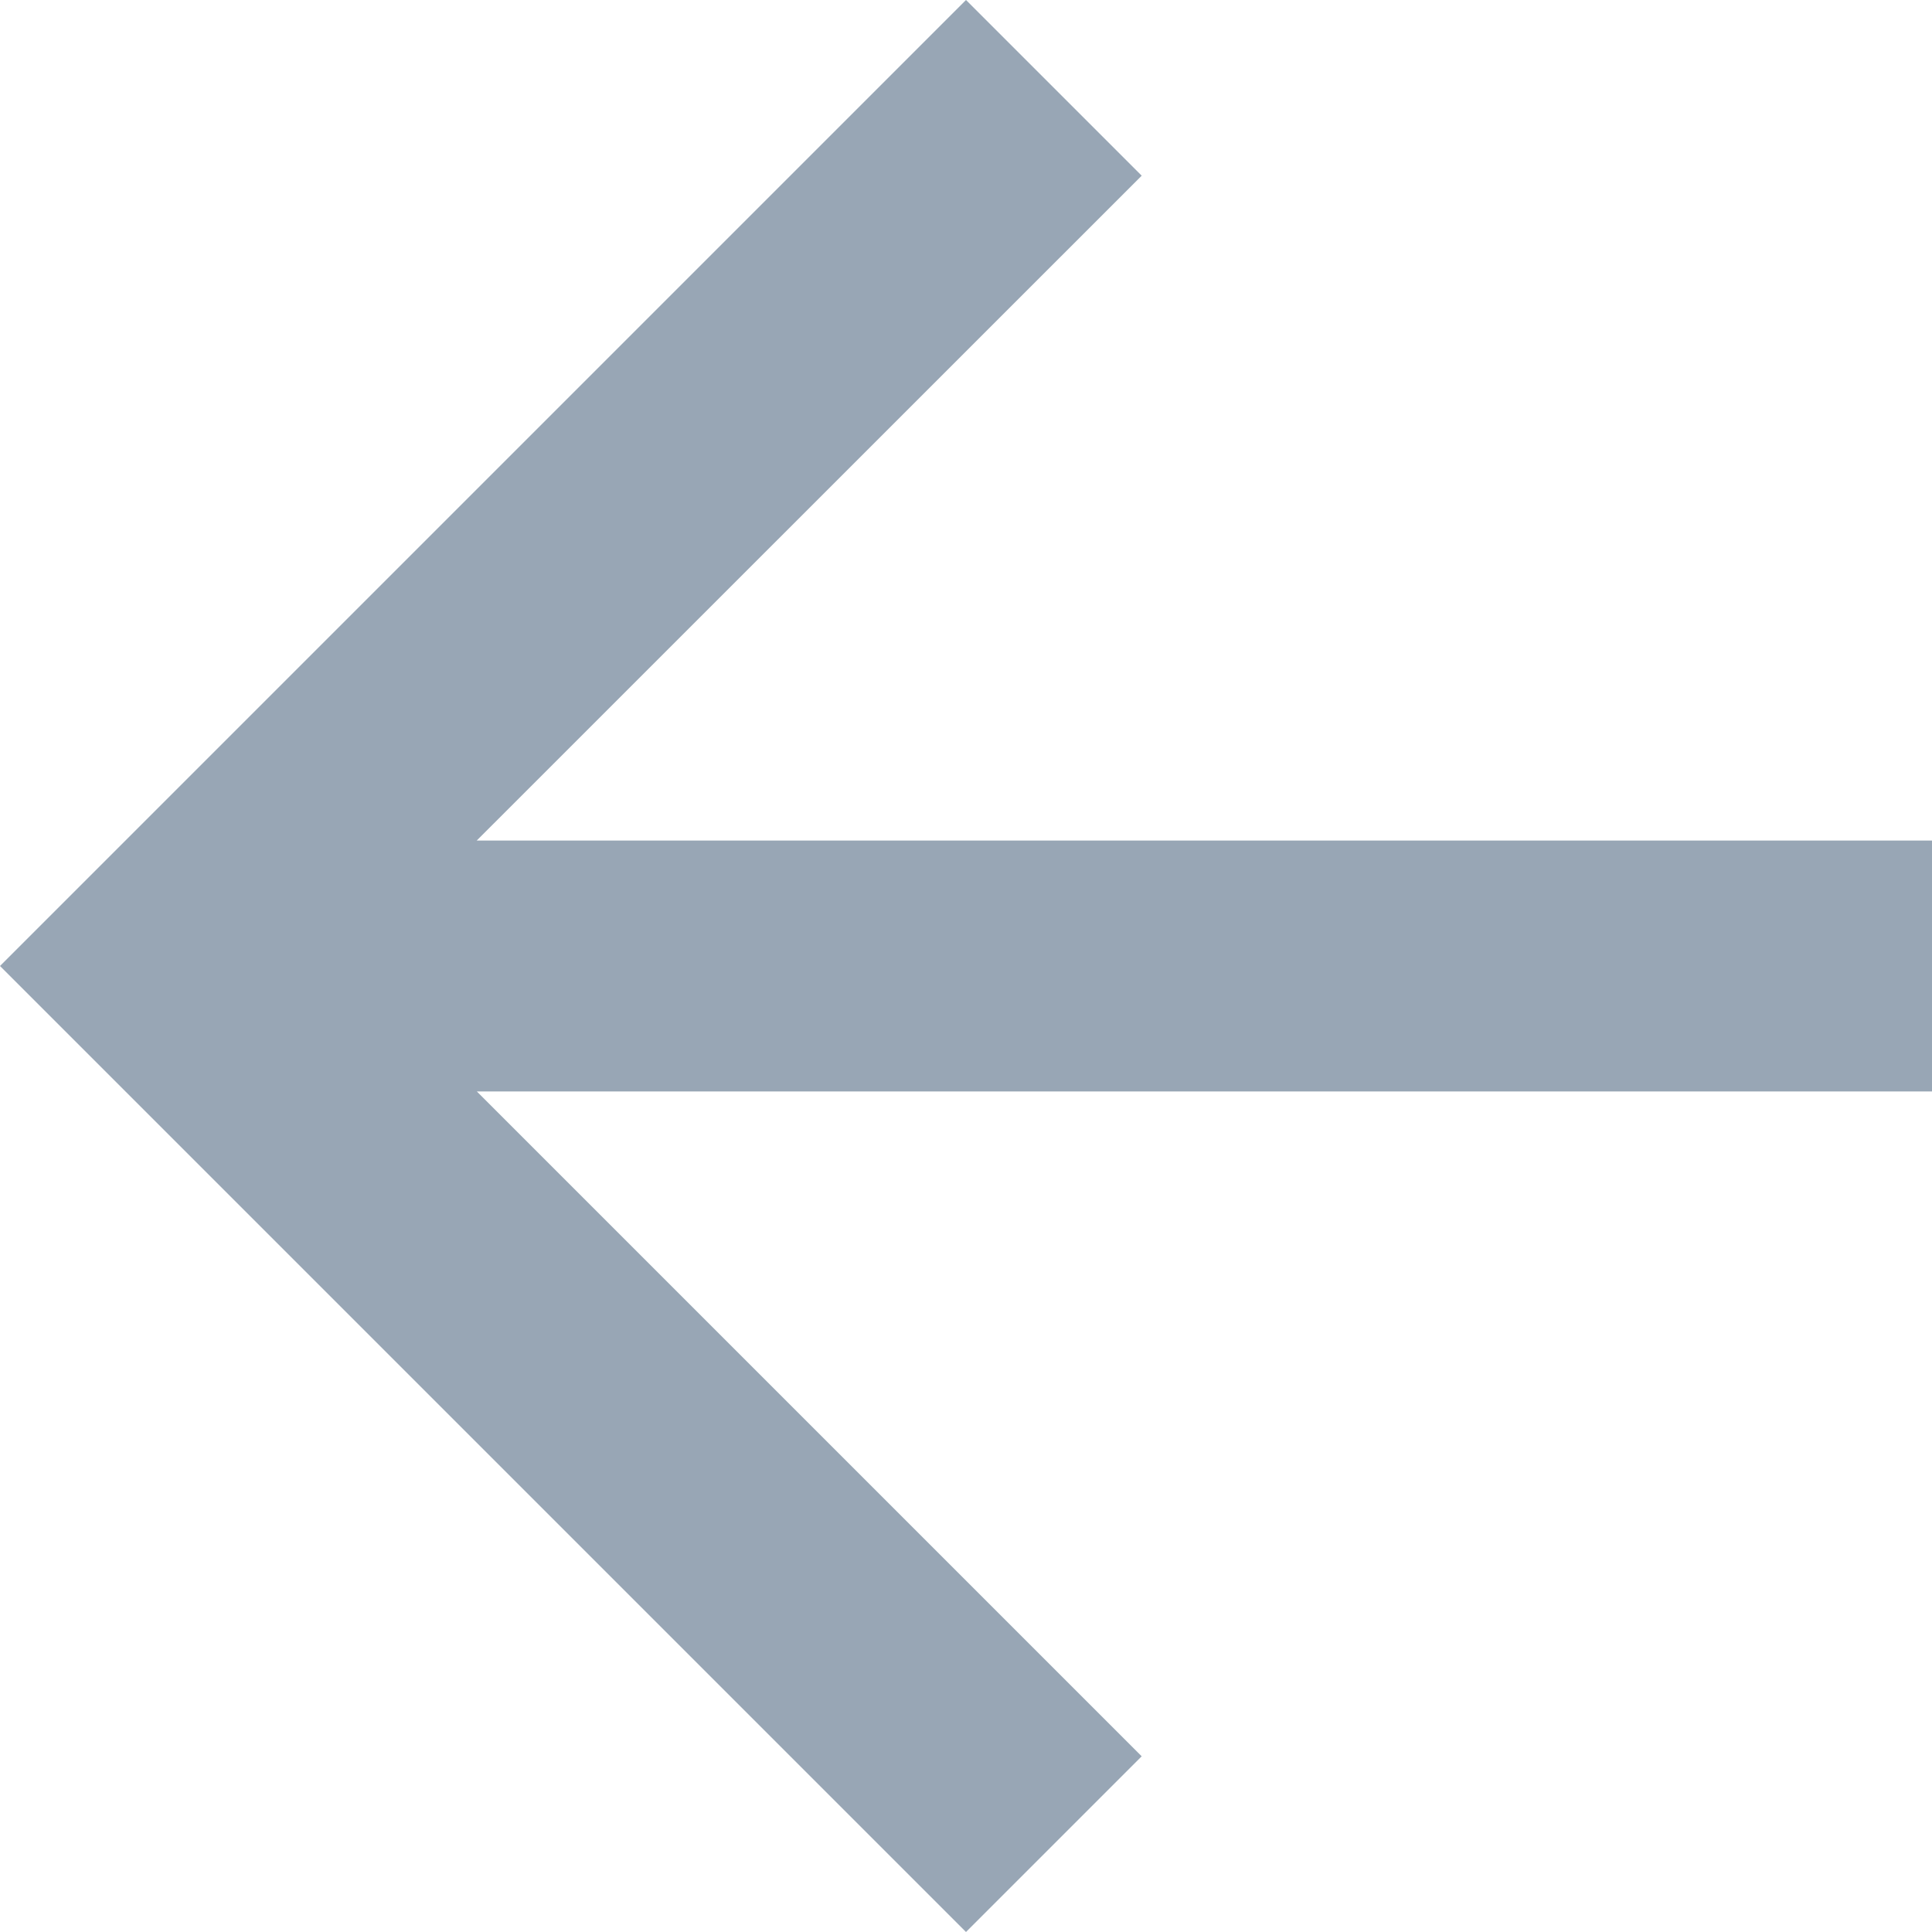
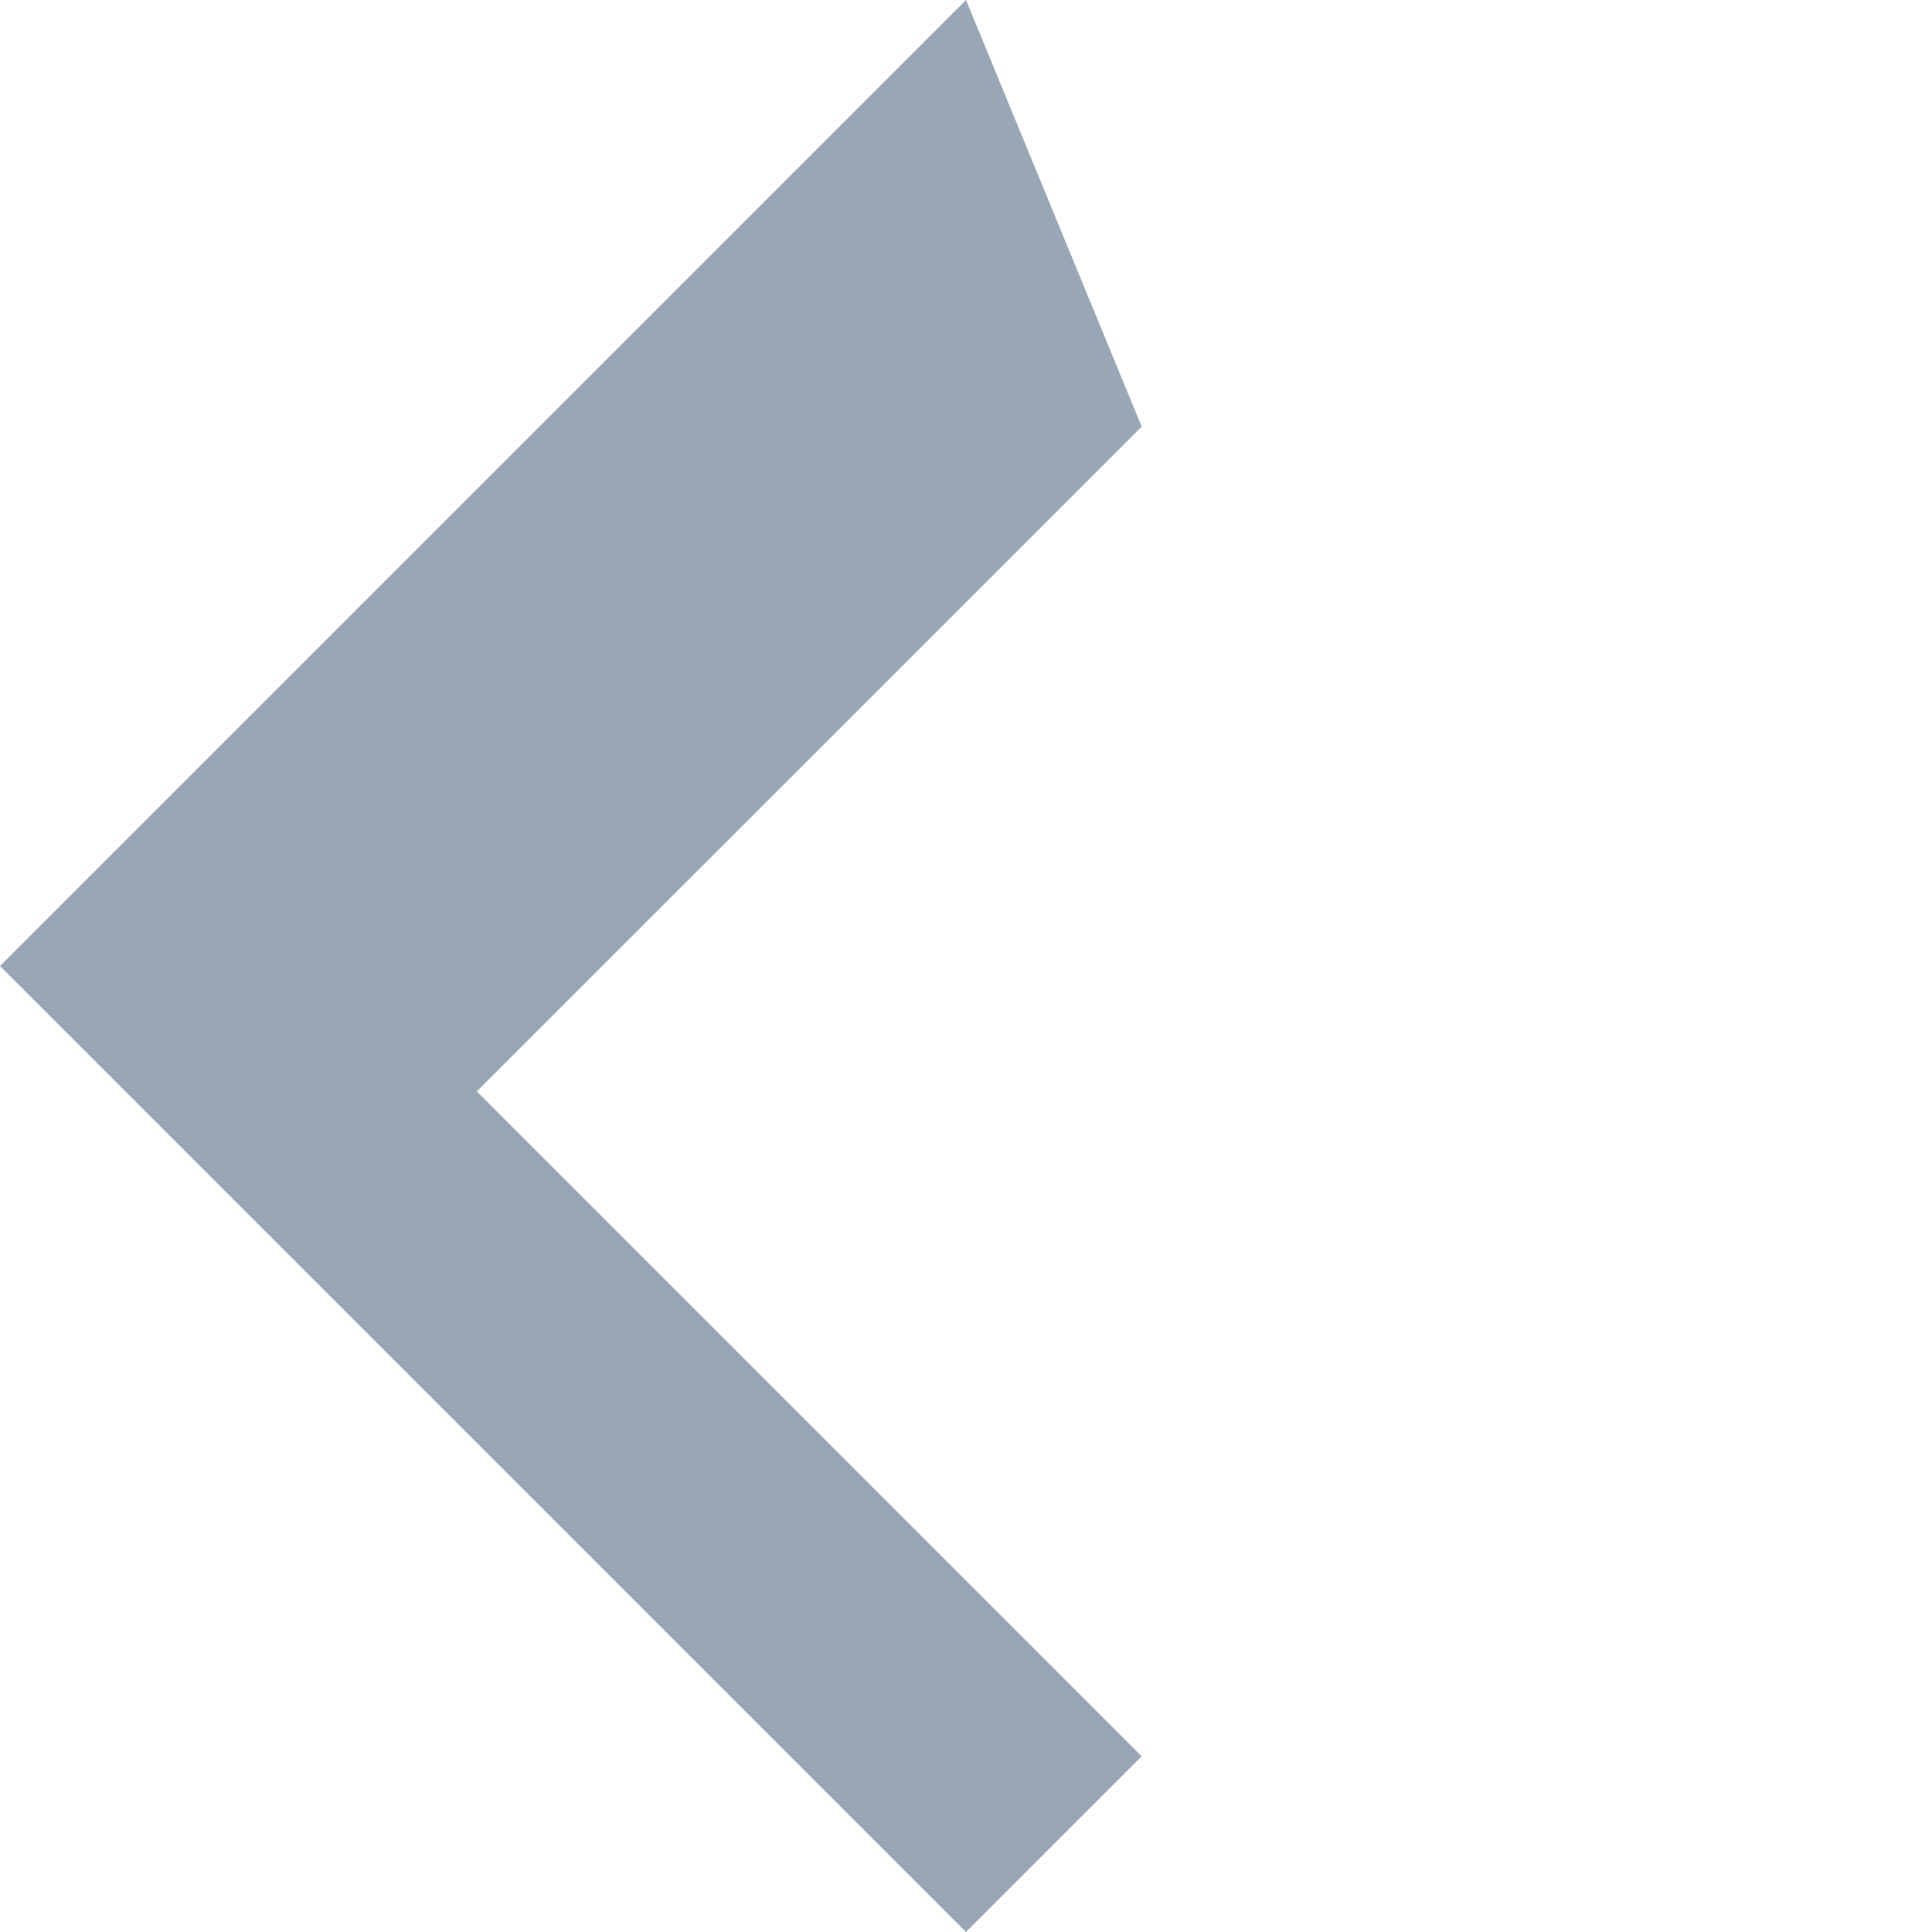
<svg xmlns="http://www.w3.org/2000/svg" width="16" height="16">
  <g data-name="シンボル 83">
-     <path data-name="パス 10" d="M8 16l1.455-1.455-5.506-5.506H16V6.961H3.948l5.507-5.506L8 0 0 8z" fill="#98a6b5" />
+     <path data-name="パス 10" d="M8 16l1.455-1.455-5.506-5.506H16H3.948l5.507-5.506L8 0 0 8z" fill="#98a6b5" />
  </g>
</svg>